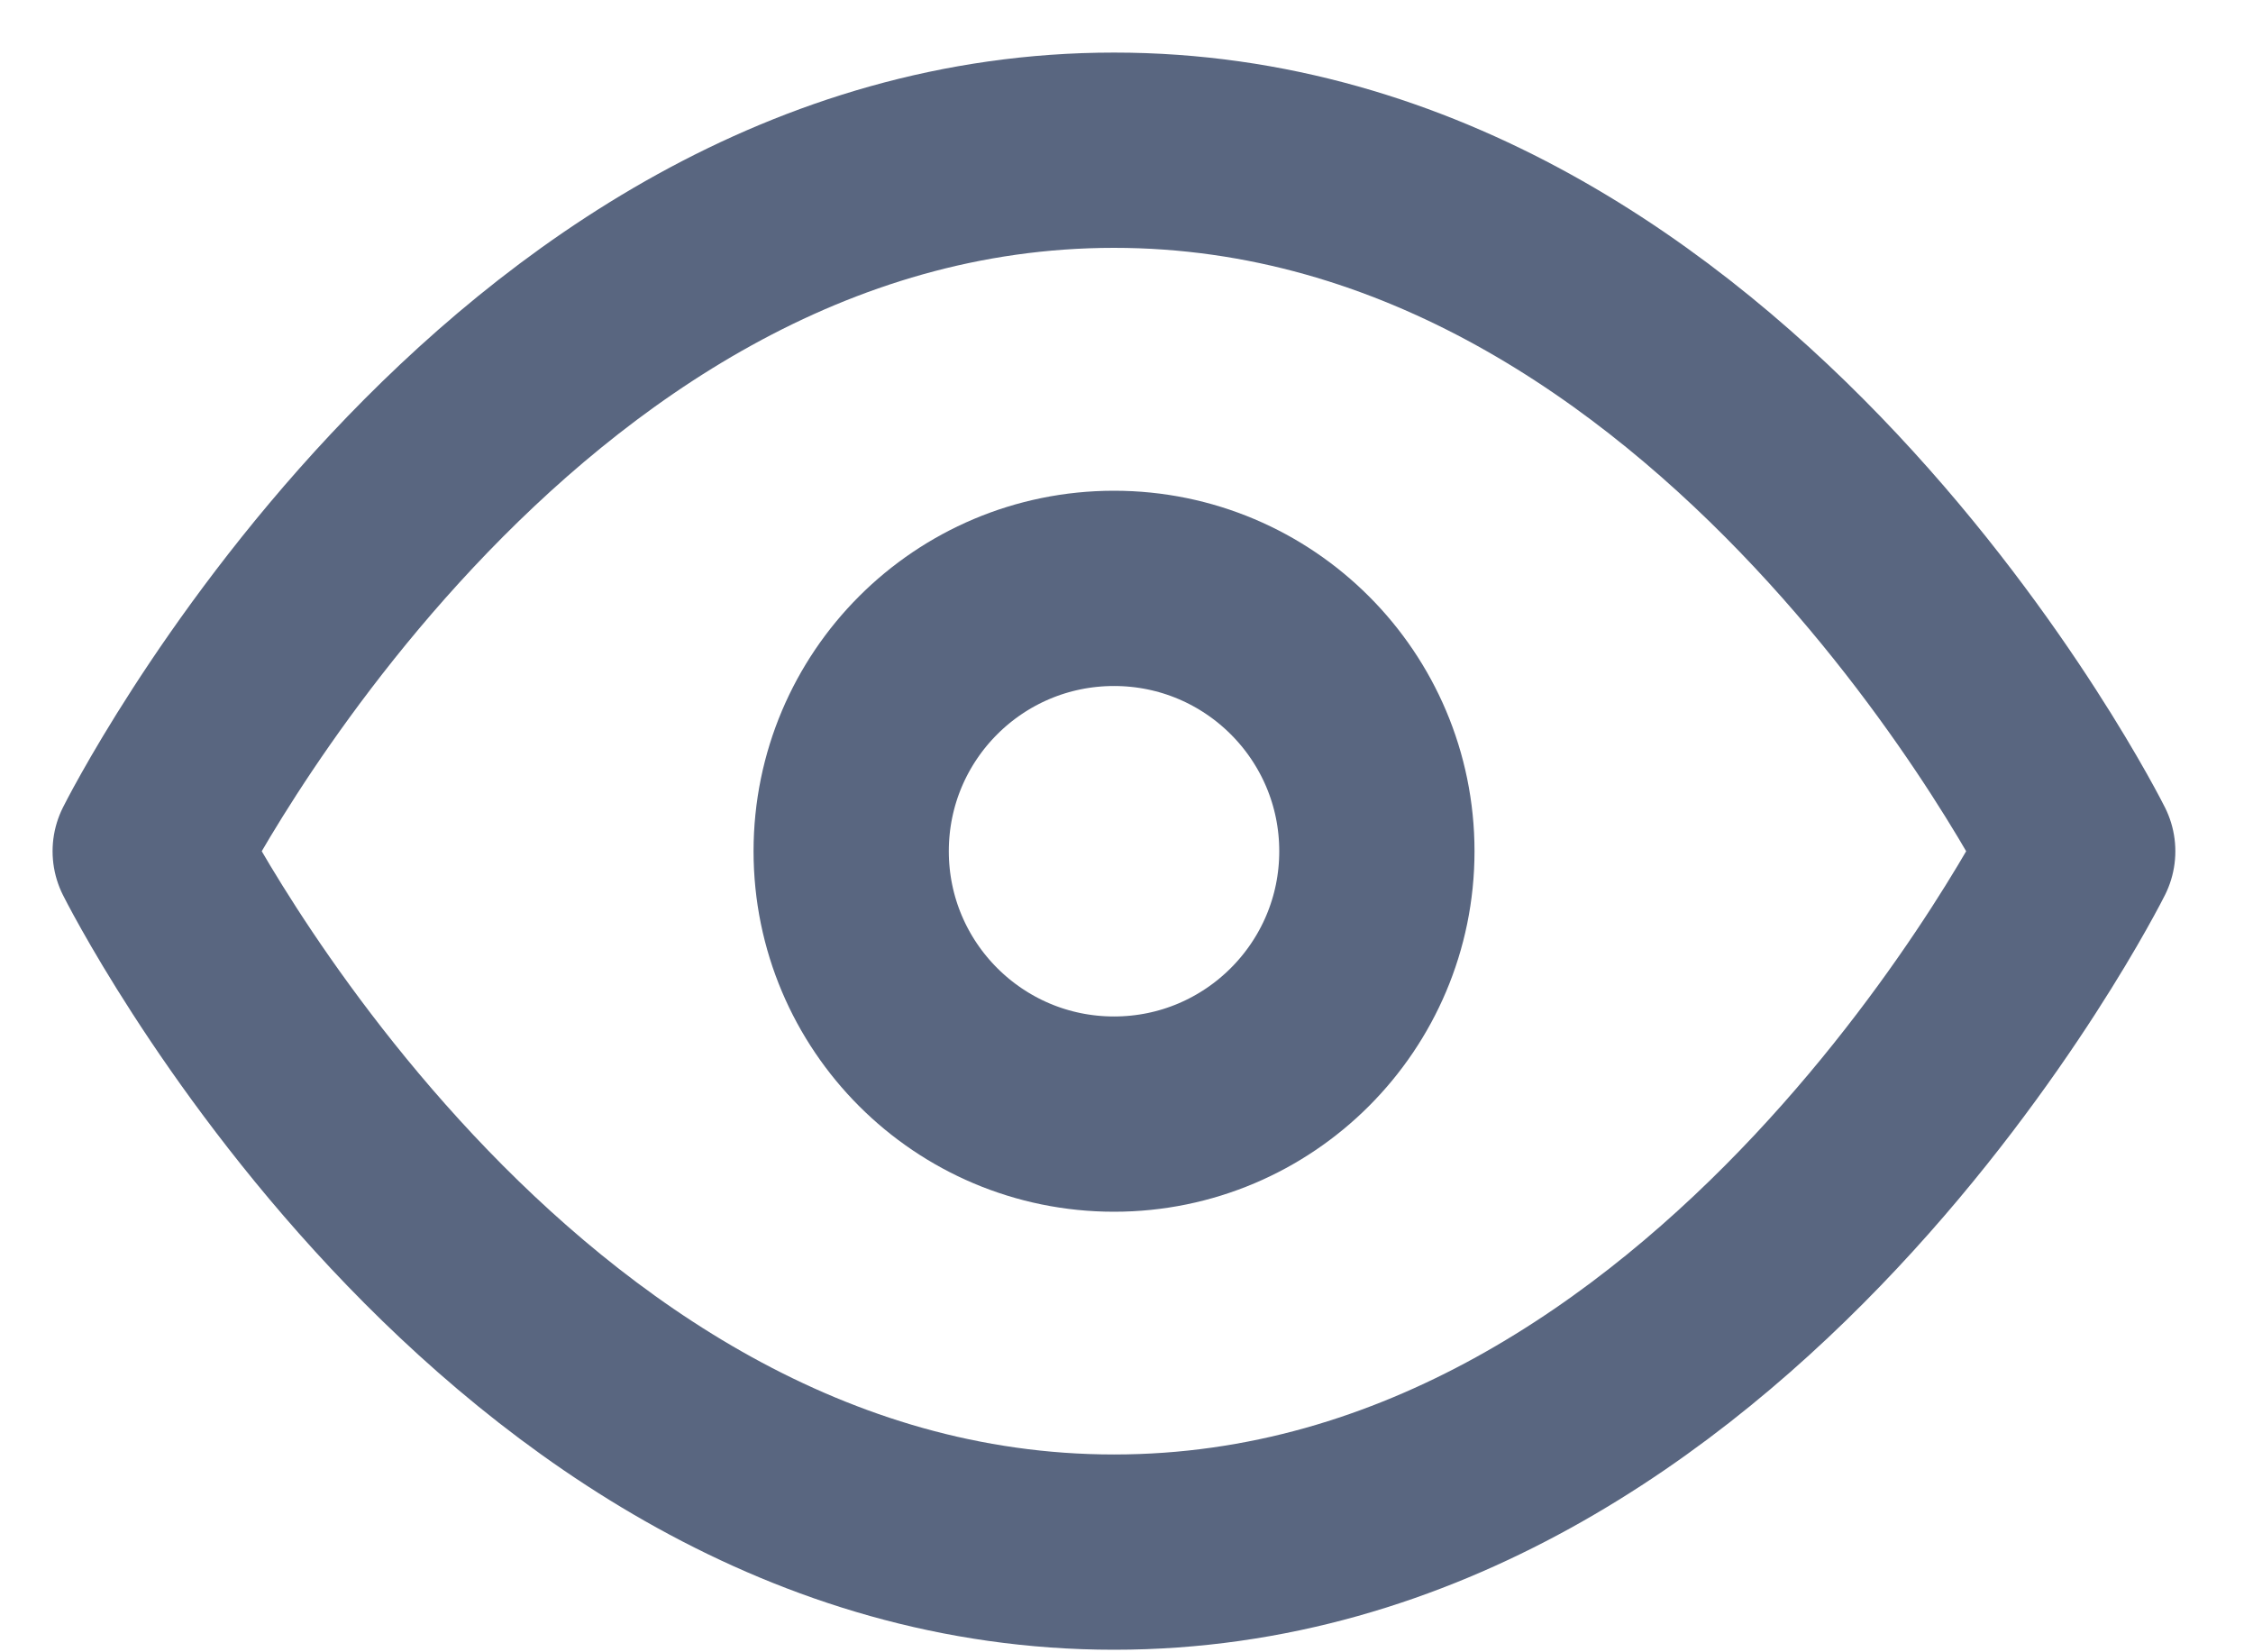
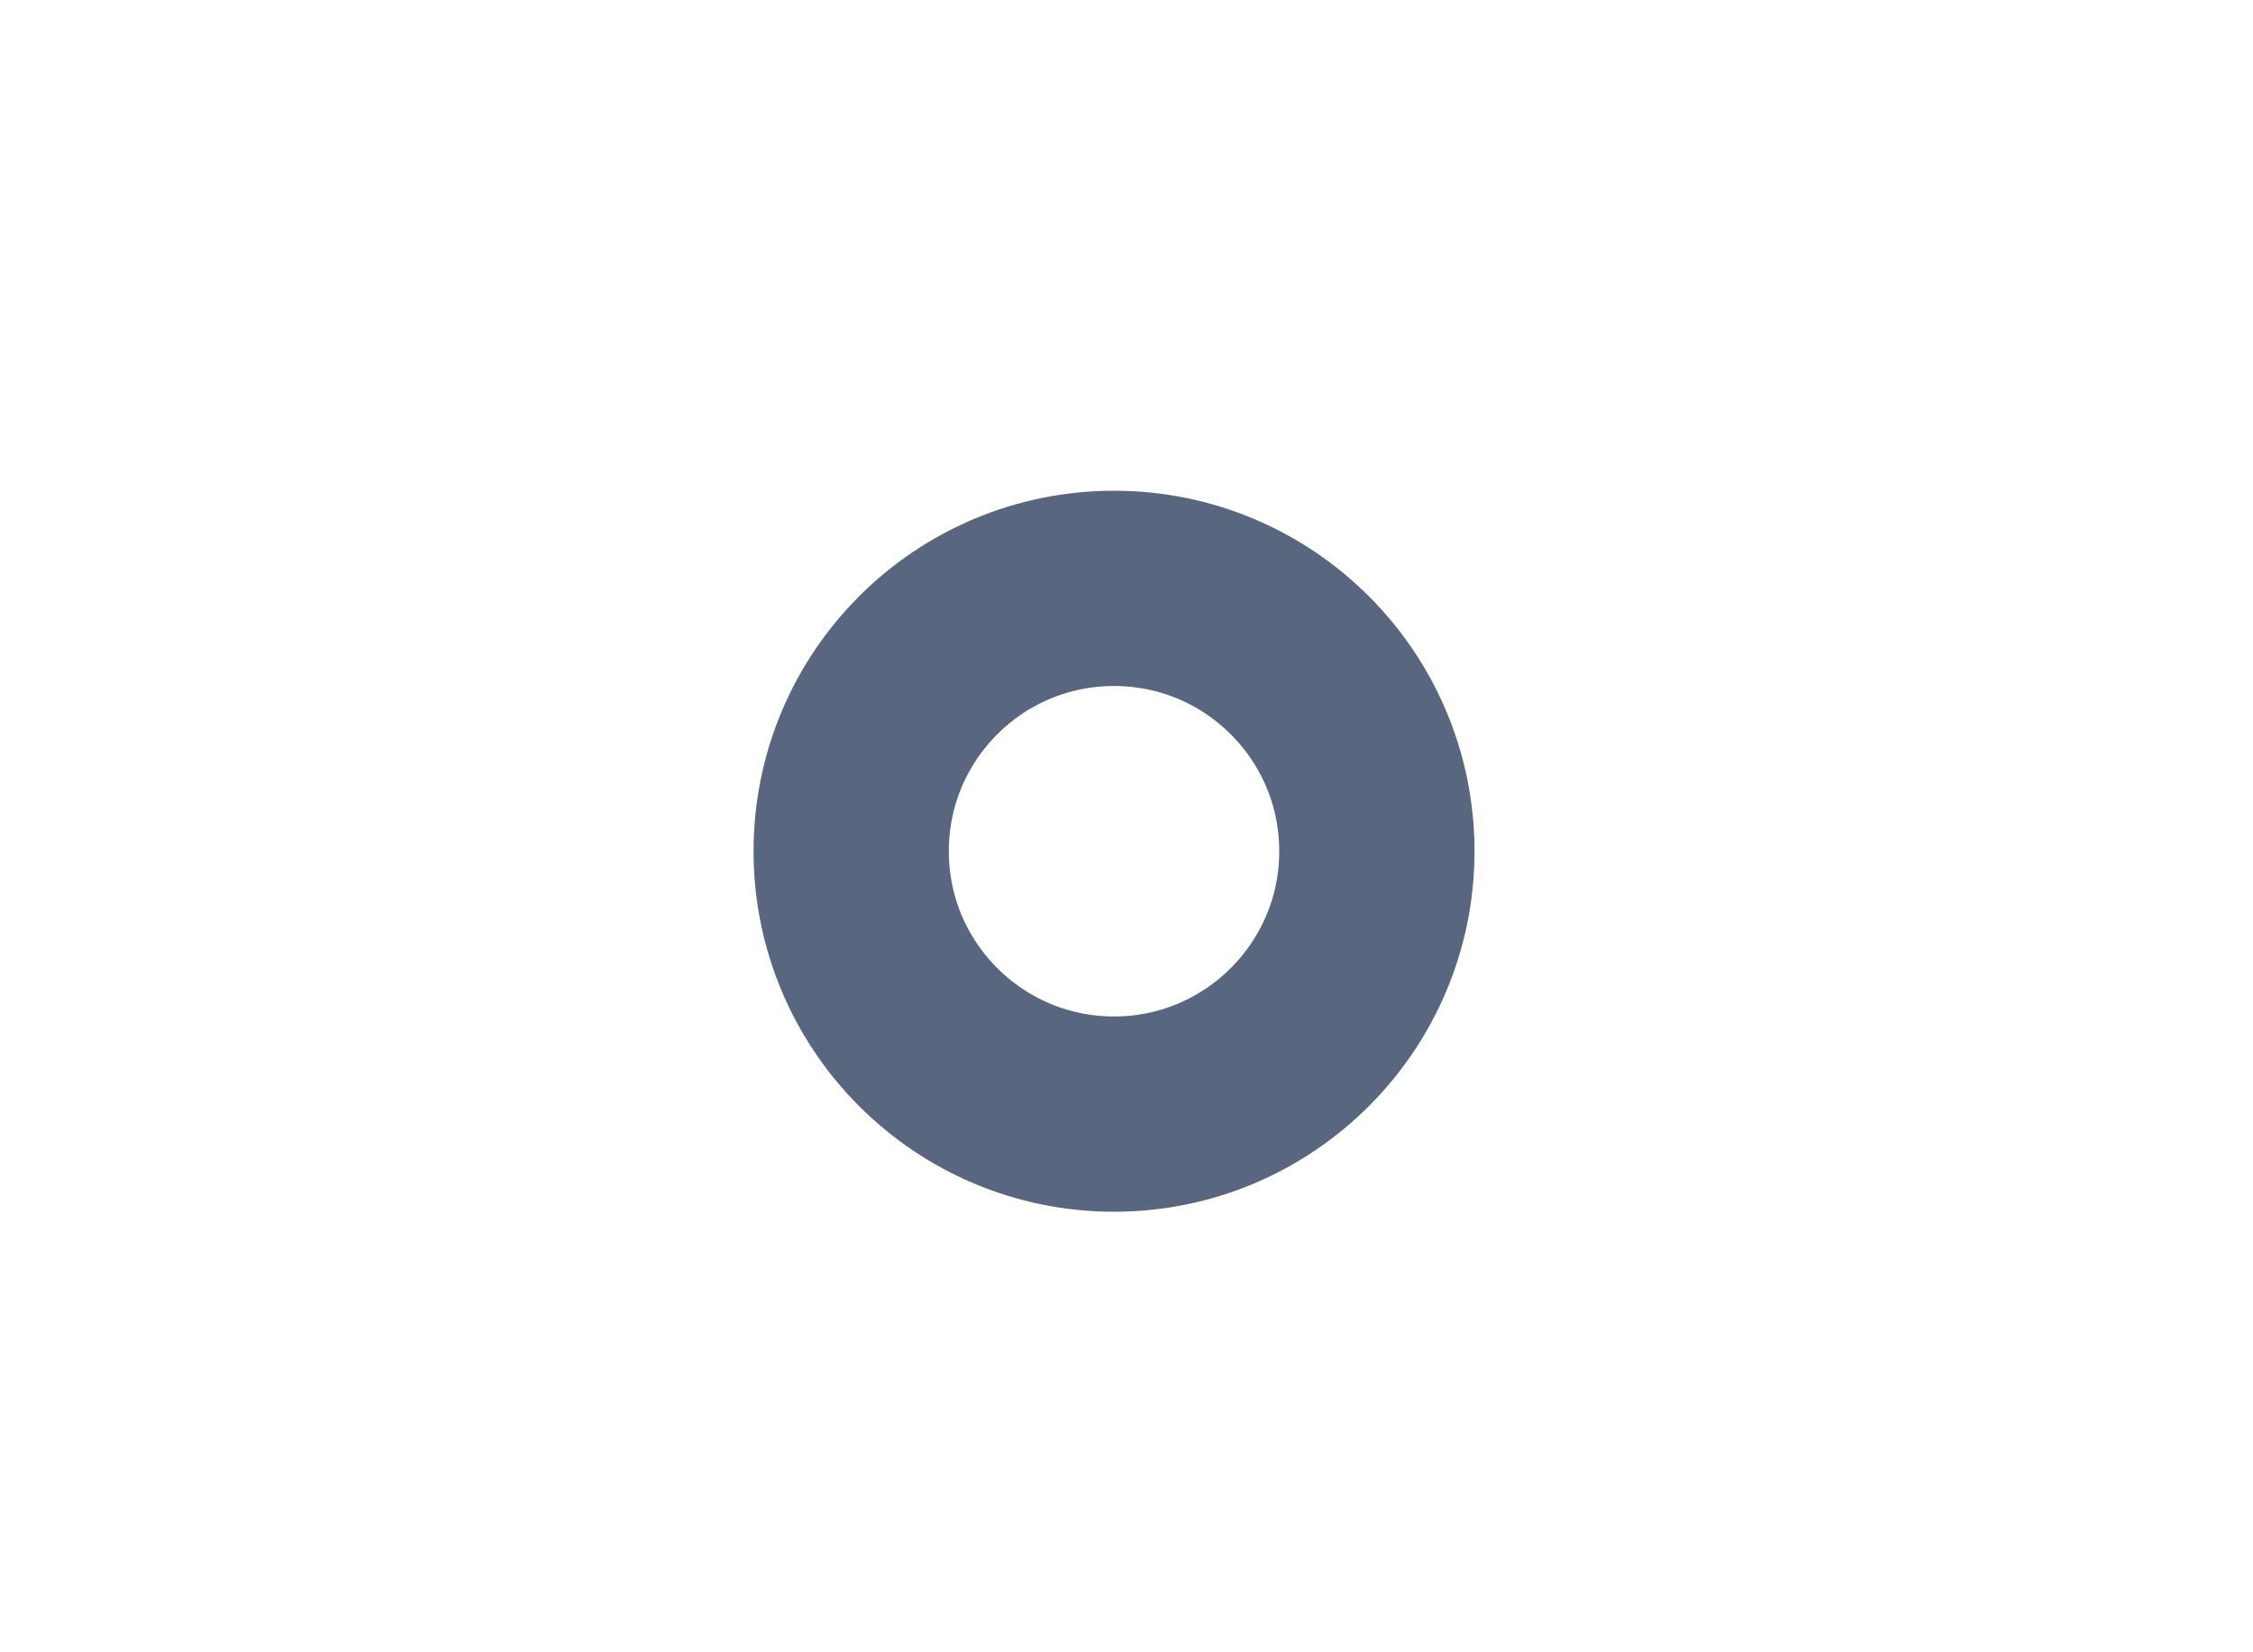
<svg xmlns="http://www.w3.org/2000/svg" width="15" height="11" viewBox="0 0 15 11" fill="none">
-   <path d="M1 5.667C1 5.667 3.333 1 7.417 1C11.5 1 13.833 5.667 13.833 5.667C13.833 5.667 11.5 10.333 7.417 10.333C3.333 10.333 1 5.667 1 5.667Z" stroke="#596680" stroke-width="1.3" stroke-linecap="round" stroke-linejoin="round" />
  <path d="M7.417 7.417C8.383 7.417 9.167 6.633 9.167 5.667C9.167 4.7 8.383 3.917 7.417 3.917C6.45 3.917 5.667 4.7 5.667 5.667C5.667 6.633 6.45 7.417 7.417 7.417Z" stroke="#596680" stroke-width="1.3" stroke-linecap="round" stroke-linejoin="round" />
</svg>